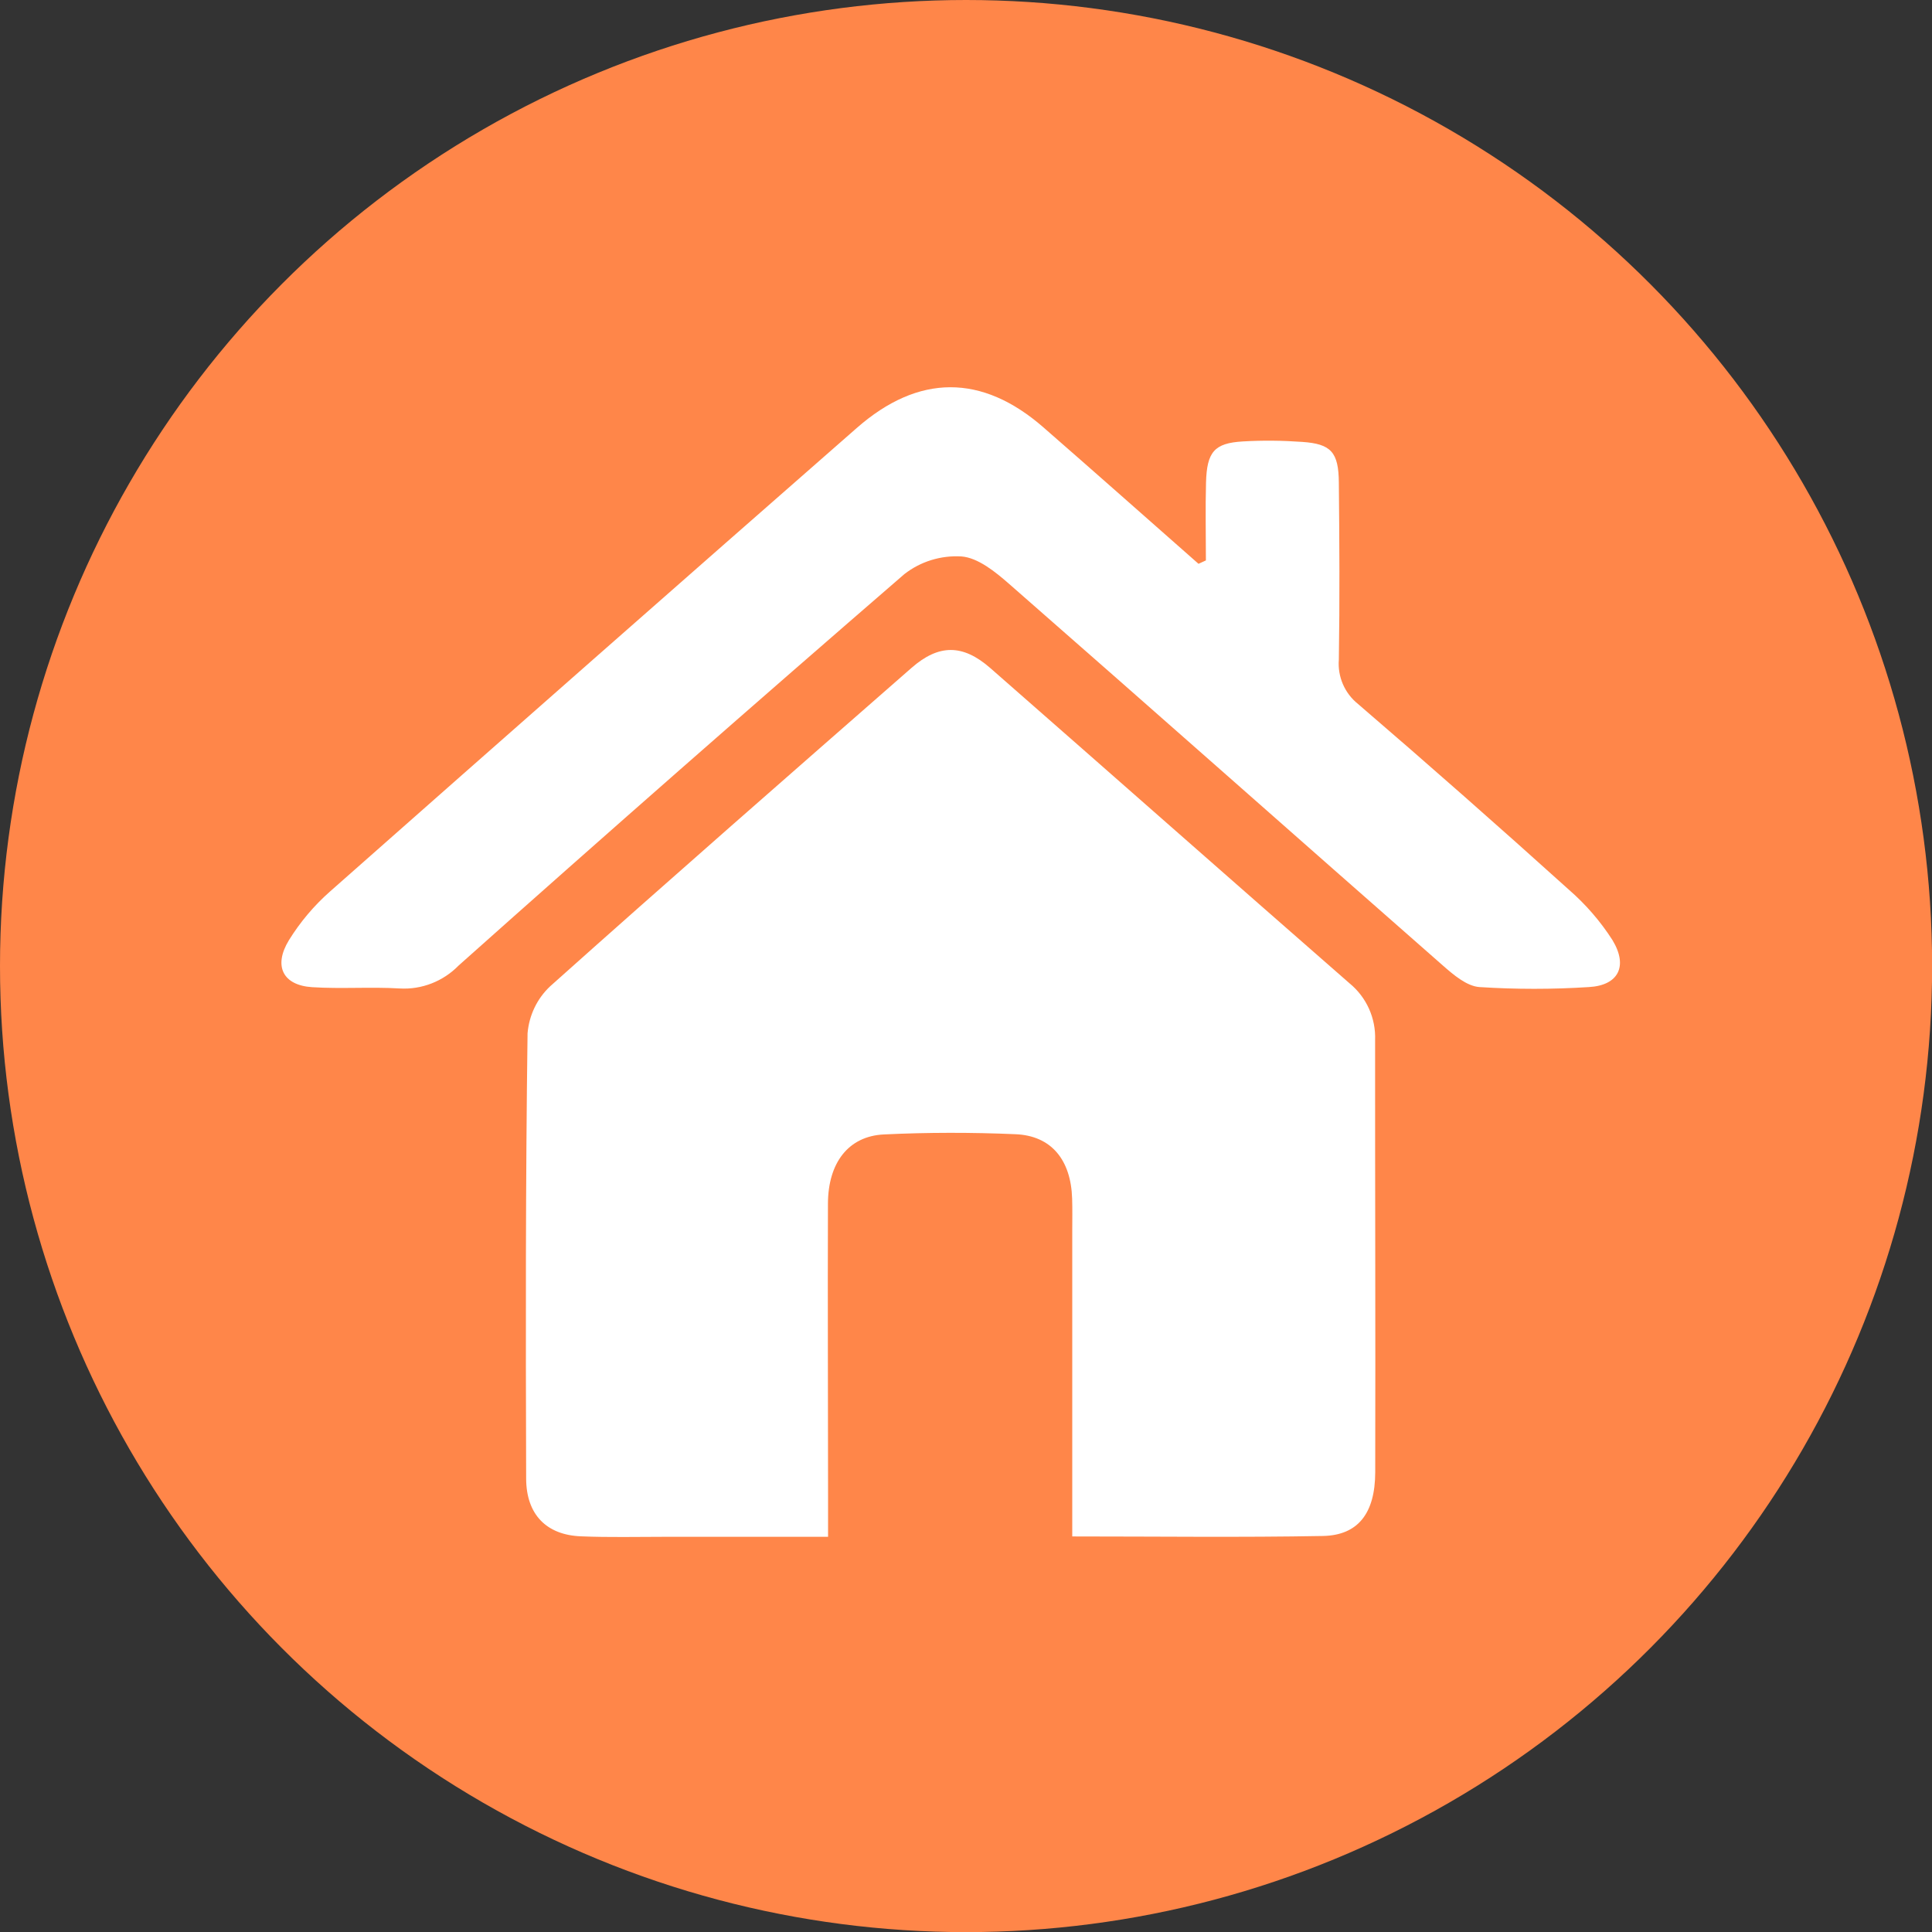
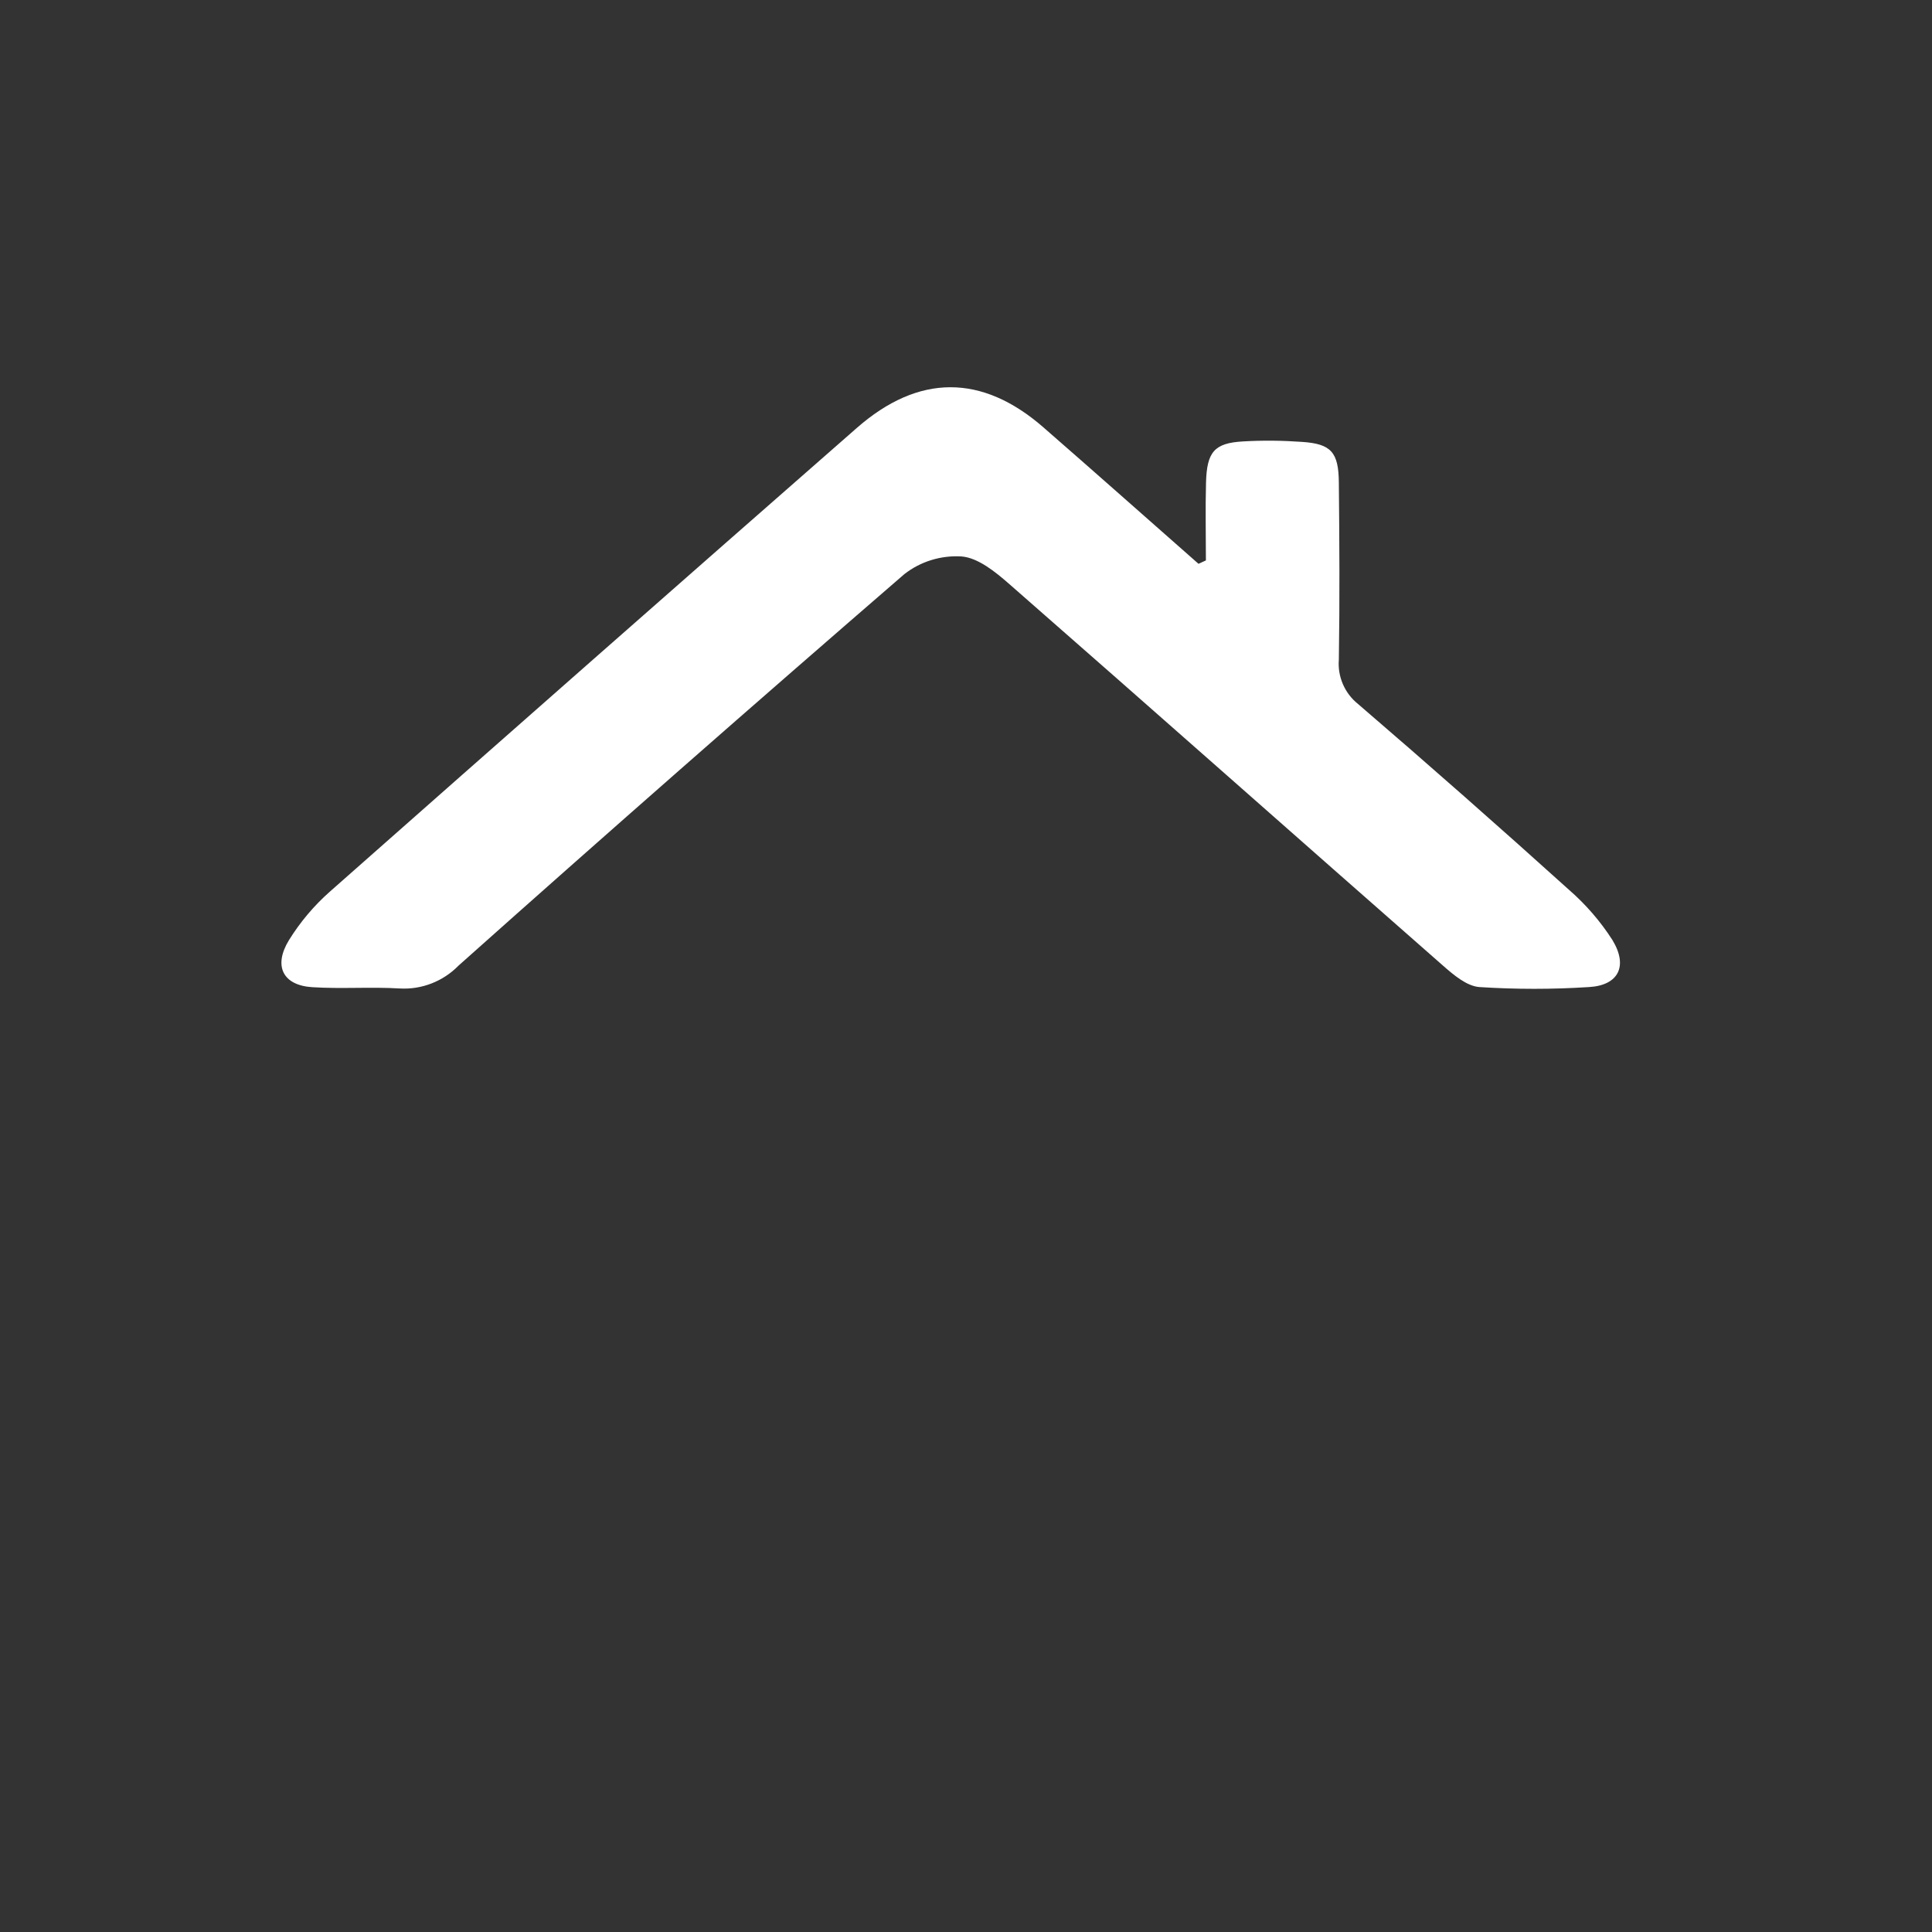
<svg xmlns="http://www.w3.org/2000/svg" id="Livello_1" x="0px" y="0px" viewBox="0 0 164.65 164.65" style="enable-background:new 0 0 164.65 164.65;" xml:space="preserve">
  <rect x="0" y="0" width="164.65" height="164.65" fill="#333333" stroke="none" />
  <style type="text/css"> .st0{fill:#FF8649;} .st1{fill:#FFFFFF;} </style>
-   <circle class="st0" cx="82.33" cy="82.33" r="82.33" />
  <g id="Group_119" transform="translate(-10108 -183)">
-     <path id="Path_127" class="st1" d="M10199.38,313.94v-26c0-0.93,0.02-1.86-0.01-2.79c-0.1-3.3-1.77-5.37-4.84-5.49 c-3.73-0.16-7.47-0.16-11.2,0.02c-3.01,0.14-4.76,2.4-4.77,5.9c-0.03,8.37,0.01,16.74,0.01,25.12v3.27c-4.83,0-9.34,0-13.85,0 c-2.4,0-4.8,0.06-7.2-0.04c-2.94-0.11-4.67-1.85-4.68-4.92c-0.04-12.65-0.05-25.3,0.12-37.95c0.13-1.53,0.81-2.96,1.93-4.01 c10.2-9.12,20.5-18.12,30.79-27.13c2.33-2.04,4.37-2.03,6.7,0c10.22,8.95,20.41,17.95,30.64,26.89c1.44,1.18,2.24,2.97,2.17,4.83 c-0.01,12.28,0.04,24.56,0.01,36.84c-0.01,3.48-1.46,5.36-4.45,5.42C10213.75,314.03,10206.74,313.94,10199.38,313.94" />
    <path id="Path_128" class="st1" d="M10210.77,230.76c0-2.21-0.05-4.42,0.01-6.63c0.07-2.62,0.71-3.37,3.14-3.51 c1.69-0.1,3.38-0.08,5.06,0.04c2.46,0.17,3.1,0.87,3.12,3.48c0.05,5.02,0.08,10.05,0,15.07c-0.12,1.46,0.5,2.88,1.64,3.79 c6.04,5.19,12.03,10.47,17.95,15.81c1.44,1.25,2.7,2.7,3.73,4.31c1.35,2.23,0.5,3.86-2.01,4c-3.11,0.2-6.22,0.2-9.33,0 c-1.09-0.08-2.22-1.05-3.13-1.85c-12.33-10.82-24.6-21.7-36.94-32.5c-1.19-1.04-2.66-2.24-4.08-2.35c-1.75-0.1-3.48,0.43-4.86,1.51 c-12.74,11.02-25.41,22.14-37.99,33.36c-1.31,1.34-3.14,2.06-5.01,1.95c-2.48-0.15-4.98,0.05-7.47-0.11s-3.32-1.8-1.98-4 c0.96-1.55,2.14-2.95,3.5-4.15c14.94-13.2,29.9-26.37,44.9-39.51c5.26-4.61,10.66-4.62,15.9-0.05c4.42,3.85,8.81,7.75,13.22,11.63 L10210.77,230.76" />
  </g>
</svg>